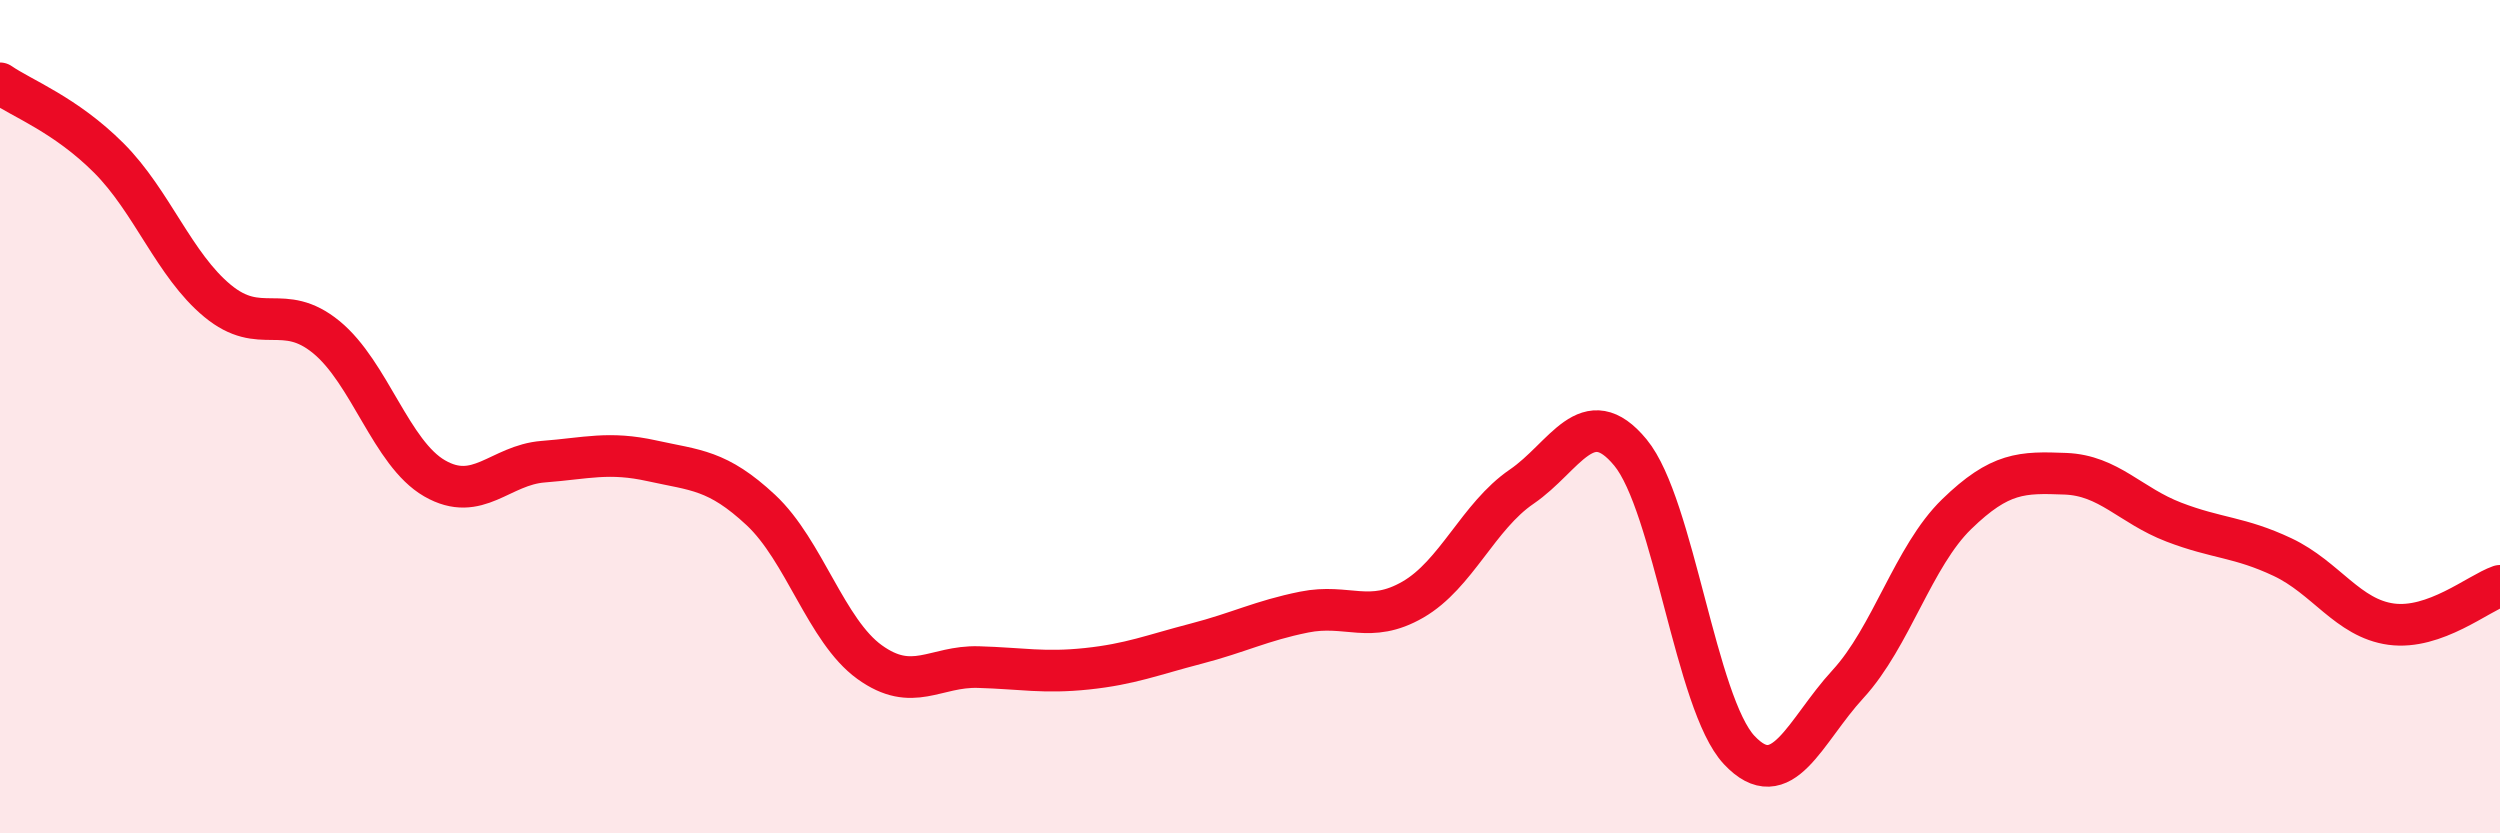
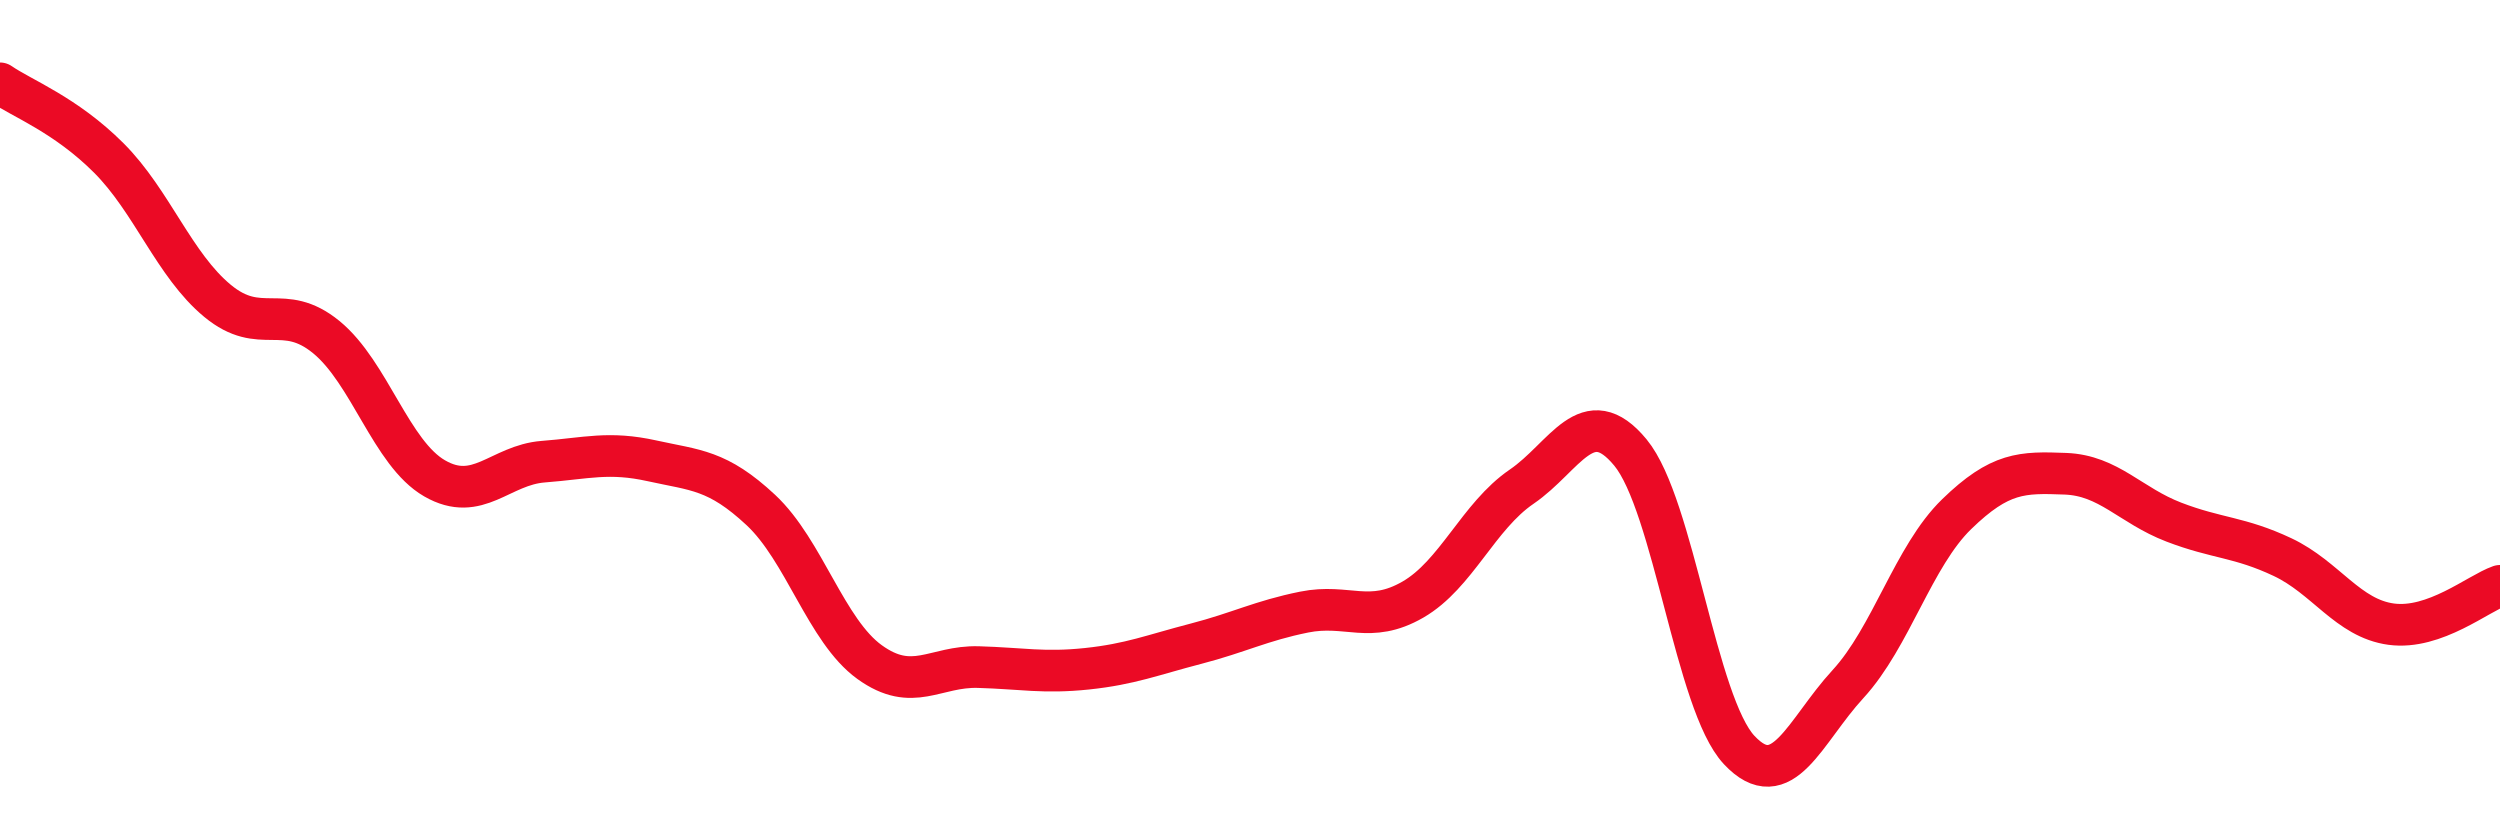
<svg xmlns="http://www.w3.org/2000/svg" width="60" height="20" viewBox="0 0 60 20">
-   <path d="M 0,2 C 0.52,2.36 1.57,2.75 2.61,3.79 C 3.65,4.83 4.18,6.36 5.22,7.22 C 6.26,8.08 6.79,7.24 7.83,8.09 C 8.87,8.94 9.39,10.88 10.43,11.48 C 11.47,12.08 12,11.16 13.04,11.08 C 14.08,11 14.61,10.83 15.65,11.06 C 16.69,11.29 17.22,11.27 18.26,12.24 C 19.3,13.21 19.83,15.14 20.87,15.89 C 21.91,16.64 22.44,15.98 23.48,16.01 C 24.52,16.04 25.05,16.16 26.09,16.05 C 27.13,15.94 27.66,15.72 28.7,15.45 C 29.74,15.18 30.26,14.9 31.3,14.69 C 32.34,14.48 32.87,14.99 33.91,14.39 C 34.95,13.79 35.48,12.39 36.52,11.68 C 37.56,10.97 38.09,9.6 39.13,10.86 C 40.17,12.12 40.7,16.89 41.74,18 C 42.78,19.11 43.31,17.55 44.35,16.42 C 45.39,15.29 45.92,13.35 46.96,12.34 C 48,11.33 48.53,11.33 49.57,11.37 C 50.61,11.41 51.13,12.13 52.17,12.53 C 53.21,12.93 53.74,12.88 54.78,13.37 C 55.82,13.86 56.35,14.84 57.39,14.98 C 58.43,15.12 59.48,14.24 60,14.06L60 20L0 20Z" fill="#EB0A25" opacity="0.1" stroke-linecap="round" stroke-linejoin="round" />
  <path d="M 0,2 C 0.52,2.36 1.57,2.75 2.61,3.79 C 3.65,4.83 4.18,6.36 5.22,7.22 C 6.26,8.08 6.79,7.24 7.83,8.09 C 8.87,8.94 9.39,10.88 10.43,11.48 C 11.47,12.08 12,11.16 13.04,11.08 C 14.08,11 14.61,10.83 15.65,11.06 C 16.69,11.29 17.22,11.27 18.26,12.24 C 19.3,13.21 19.83,15.14 20.87,15.89 C 21.91,16.64 22.44,15.98 23.48,16.01 C 24.52,16.04 25.05,16.16 26.09,16.05 C 27.13,15.94 27.66,15.72 28.7,15.45 C 29.74,15.18 30.26,14.9 31.3,14.69 C 32.34,14.48 32.87,14.99 33.91,14.39 C 34.95,13.79 35.48,12.39 36.52,11.68 C 37.56,10.97 38.09,9.6 39.13,10.86 C 40.17,12.12 40.7,16.89 41.74,18 C 42.78,19.11 43.31,17.55 44.35,16.42 C 45.39,15.29 45.92,13.35 46.96,12.34 C 48,11.33 48.53,11.33 49.57,11.37 C 50.61,11.41 51.13,12.13 52.17,12.53 C 53.21,12.93 53.74,12.88 54.78,13.37 C 55.82,13.86 56.35,14.84 57.39,14.98 C 58.43,15.12 59.48,14.24 60,14.06" stroke="#EB0A25" stroke-width="1" fill="none" stroke-linecap="round" stroke-linejoin="round" />
</svg>